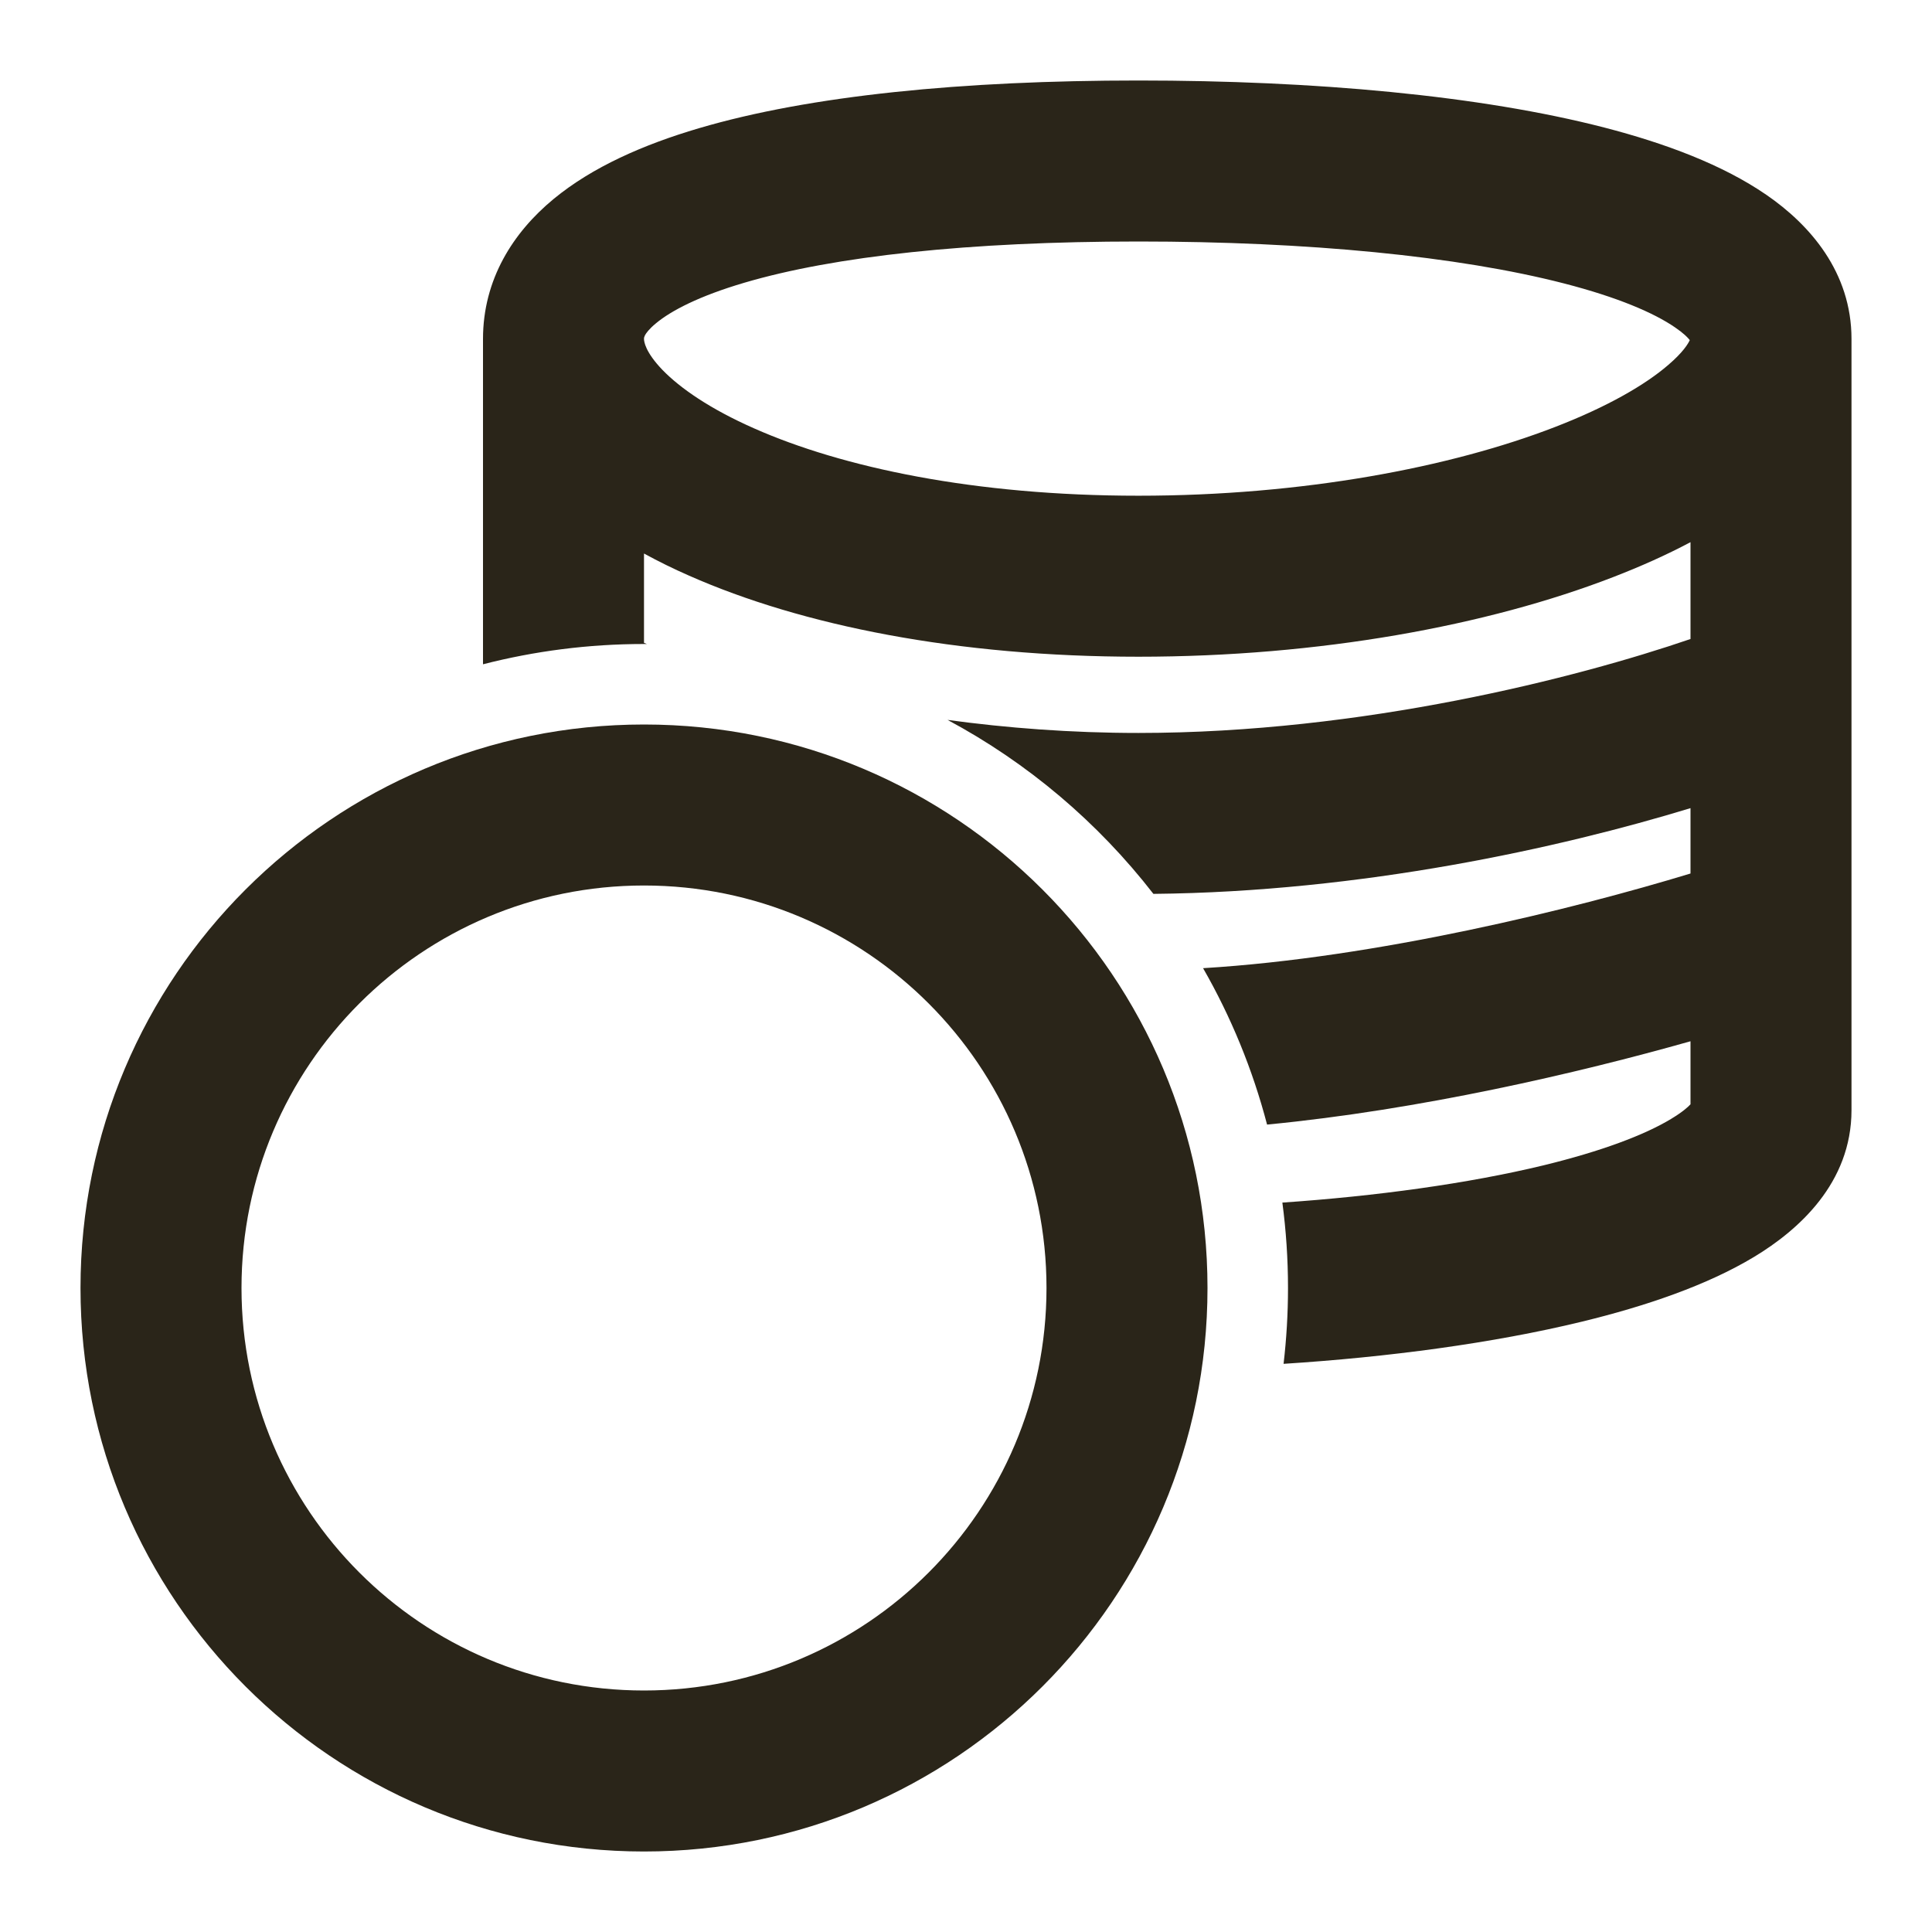
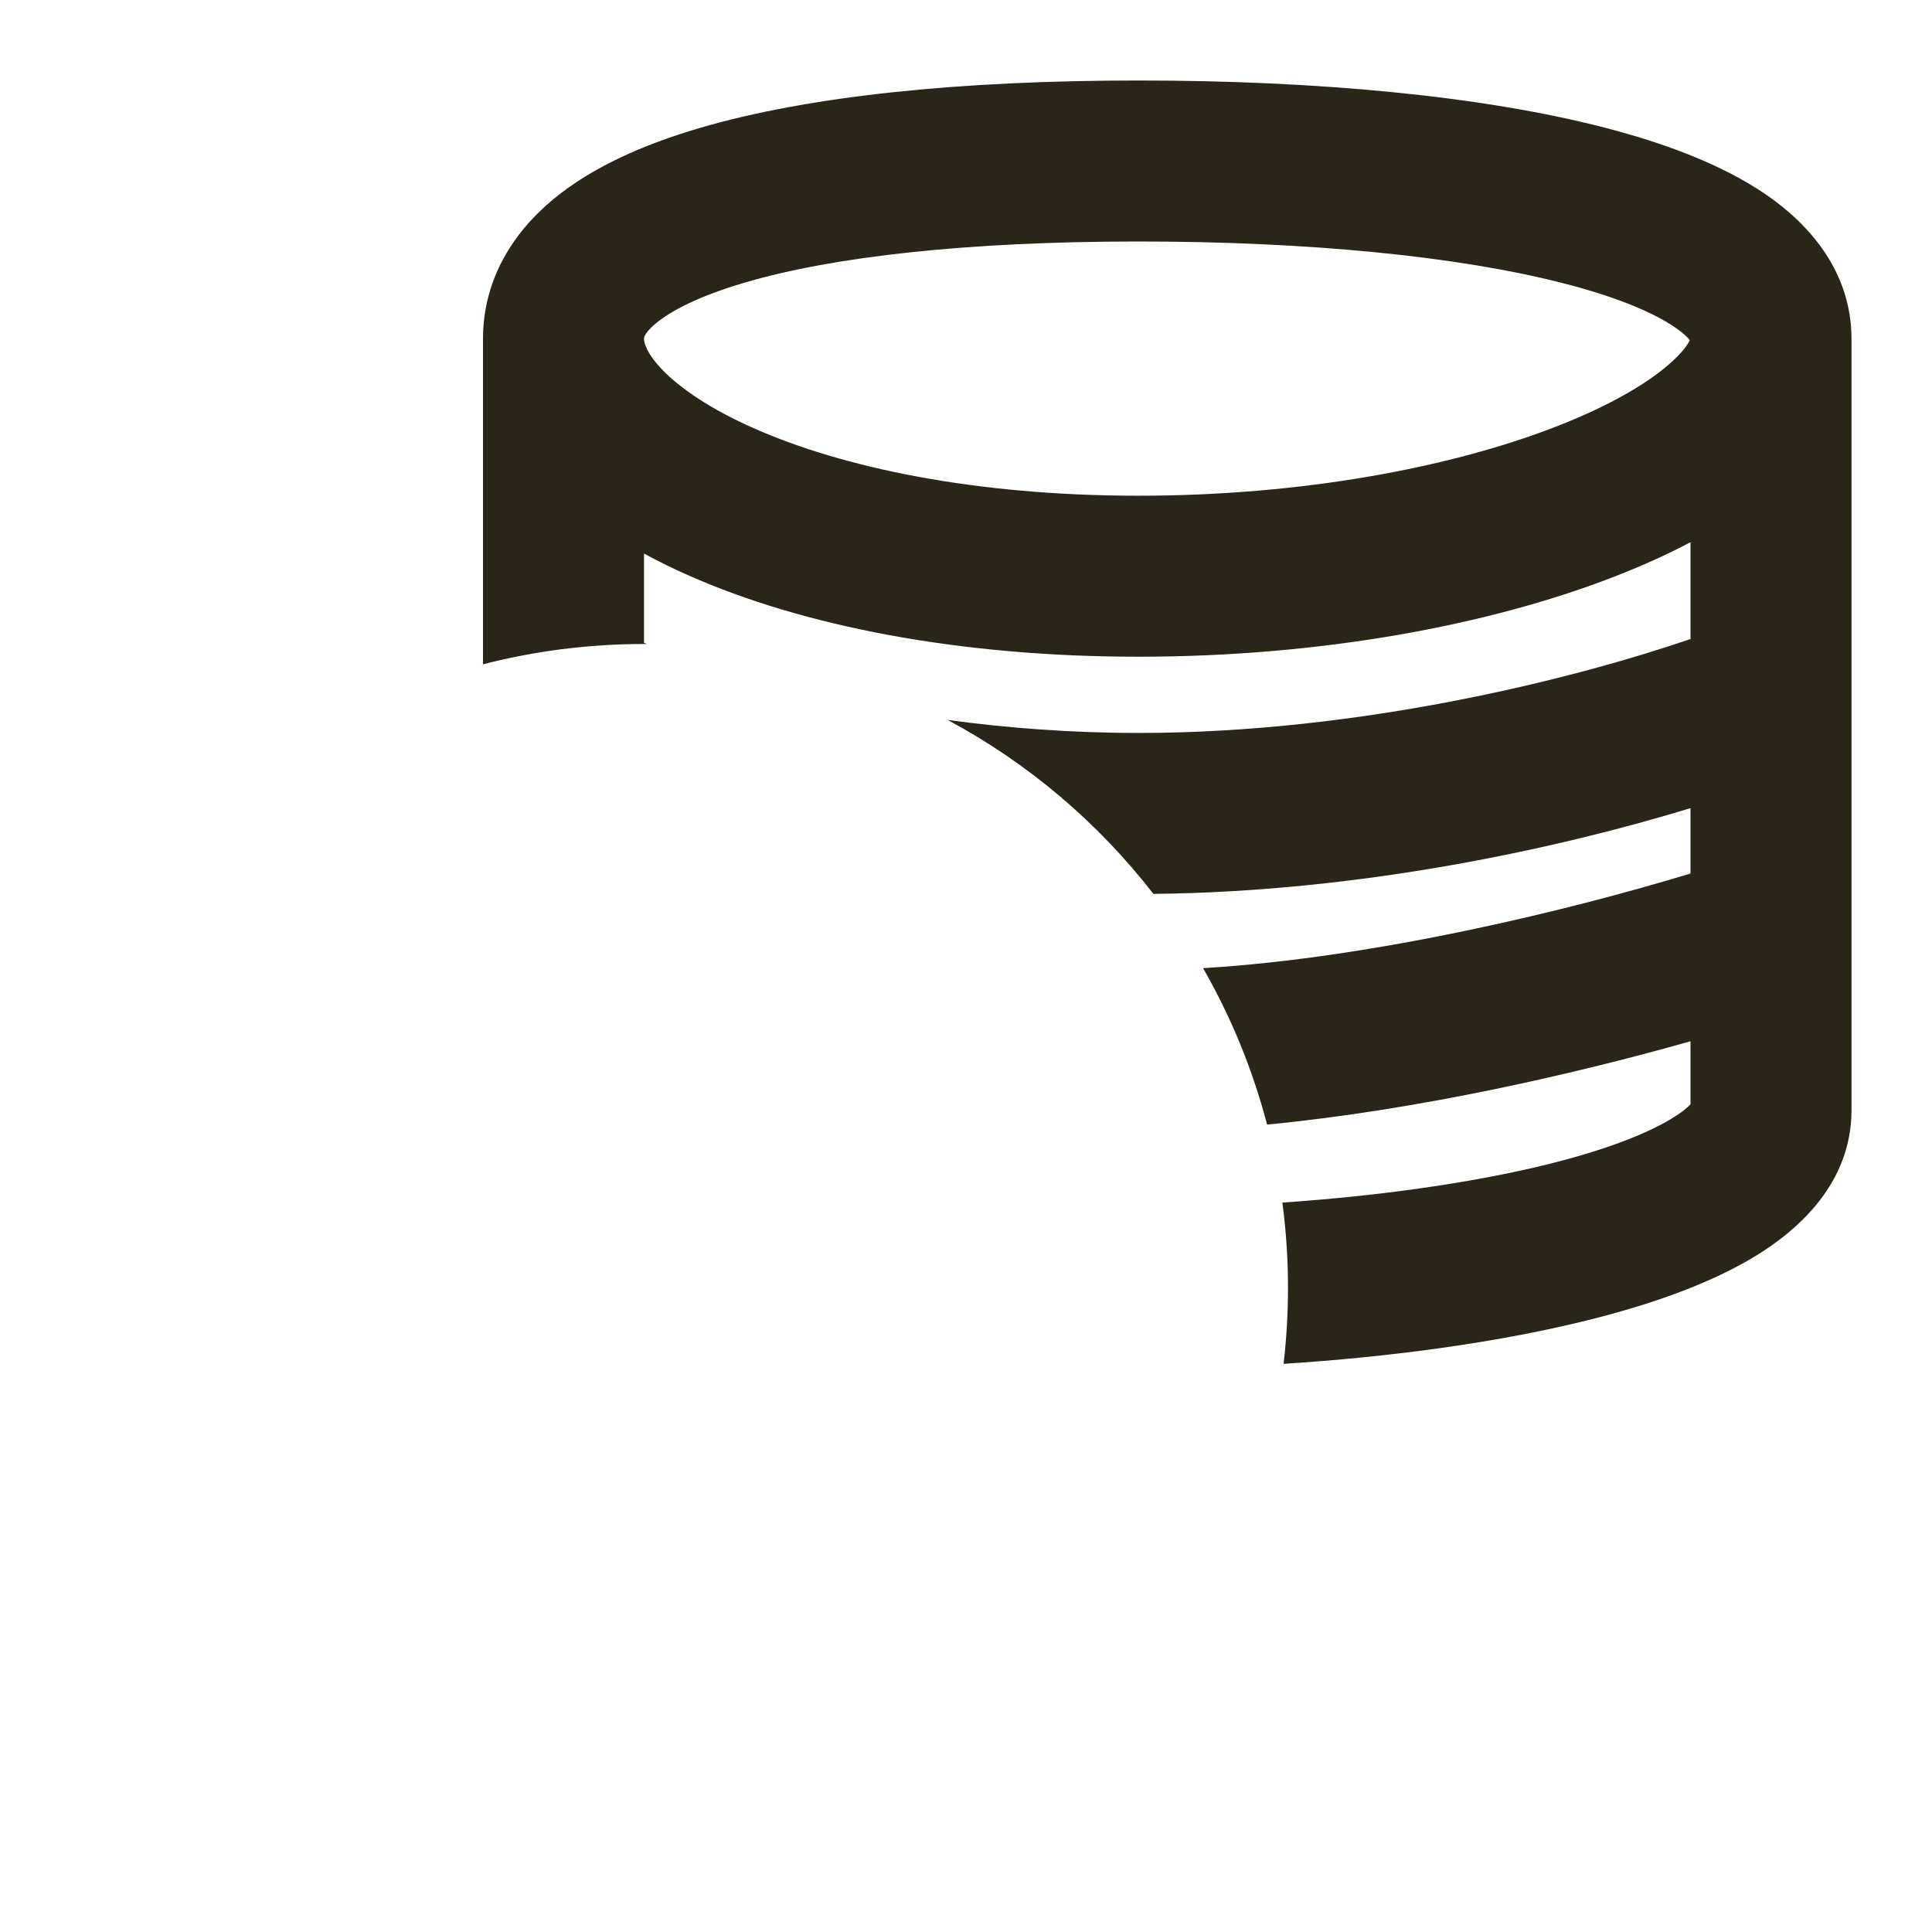
<svg xmlns="http://www.w3.org/2000/svg" width="24" height="24" viewBox="0 0 24 24" fill="none">
  <path fill-rule="evenodd" clip-rule="evenodd" d="M8 4.211C8 4.195 8.002 4.185 8.012 4.165C8.025 4.141 8.061 4.088 8.15 4.015C8.338 3.859 8.686 3.677 9.247 3.512C10.363 3.183 12.038 3 14.143 3C16.244 3 18.114 3.182 19.429 3.521C20.093 3.692 20.545 3.886 20.808 4.067C20.916 4.141 20.967 4.194 20.991 4.225C20.97 4.271 20.908 4.376 20.723 4.534C20.438 4.78 19.97 5.052 19.318 5.304C18.022 5.806 16.182 6.158 14.143 6.158C12.103 6.158 10.462 5.806 9.369 5.322C8.82 5.08 8.45 4.822 8.231 4.597C8.013 4.371 8 4.239 8 4.211ZM20.039 7.169C20.378 7.038 20.701 6.894 21 6.735V7.938C19.59 8.421 16.925 9.105 14.143 9.105C13.302 9.105 12.505 9.043 11.771 8.943C12.768 9.477 13.639 10.216 14.328 11.104C16.92 11.079 19.38 10.533 21 10.039V10.851C19.544 11.294 17.103 11.897 14.945 12.027C15.291 12.63 15.56 13.282 15.74 13.97C17.639 13.787 19.6 13.331 21 12.935V13.718C20.97 13.751 20.902 13.813 20.758 13.9C20.427 14.1 19.893 14.301 19.175 14.476C18.236 14.703 17.096 14.859 15.93 14.939C15.976 15.286 16 15.64 16 16C16 16.319 15.981 16.633 15.945 16.942C17.244 16.859 18.546 16.686 19.647 16.419C20.447 16.225 21.207 15.965 21.791 15.613C22.339 15.282 23 14.698 23 13.79V11.579V8.632V4.211C23 3.38 22.482 2.791 21.942 2.42C21.401 2.048 20.693 1.782 19.928 1.584C18.386 1.186 16.328 1 14.143 1C11.962 1 10.066 1.185 8.682 1.593C7.993 1.796 7.358 2.075 6.877 2.472C6.374 2.887 6 3.471 6 4.211V8.252C6.639 8.088 7.309 8 8 8C8.012 8 8.024 8 8.036 8C8.024 7.995 8.012 7.991 8 7.986V6.876C8.179 6.974 8.366 7.066 8.56 7.151C9.967 7.773 11.897 8.158 14.143 8.158C16.389 8.158 18.478 7.773 20.039 7.169ZM21.02 13.69C21.021 13.69 21.02 13.693 21.016 13.699C21.018 13.693 21.02 13.69 21.02 13.69Z" fill="#2A2519" />
-   <path fill-rule="evenodd" clip-rule="evenodd" d="M8 11C5.239 11 3 13.239 3 16C3 18.761 5.239 21 8 21C10.761 21 13 18.761 13 16C13 13.239 10.761 11 8 11ZM1 16C1 12.134 4.134 9 8 9C11.866 9 15 12.134 15 16C15 19.866 11.866 23 8 23C4.134 23 1 19.866 1 16Z" fill="#2A2519" />
</svg>